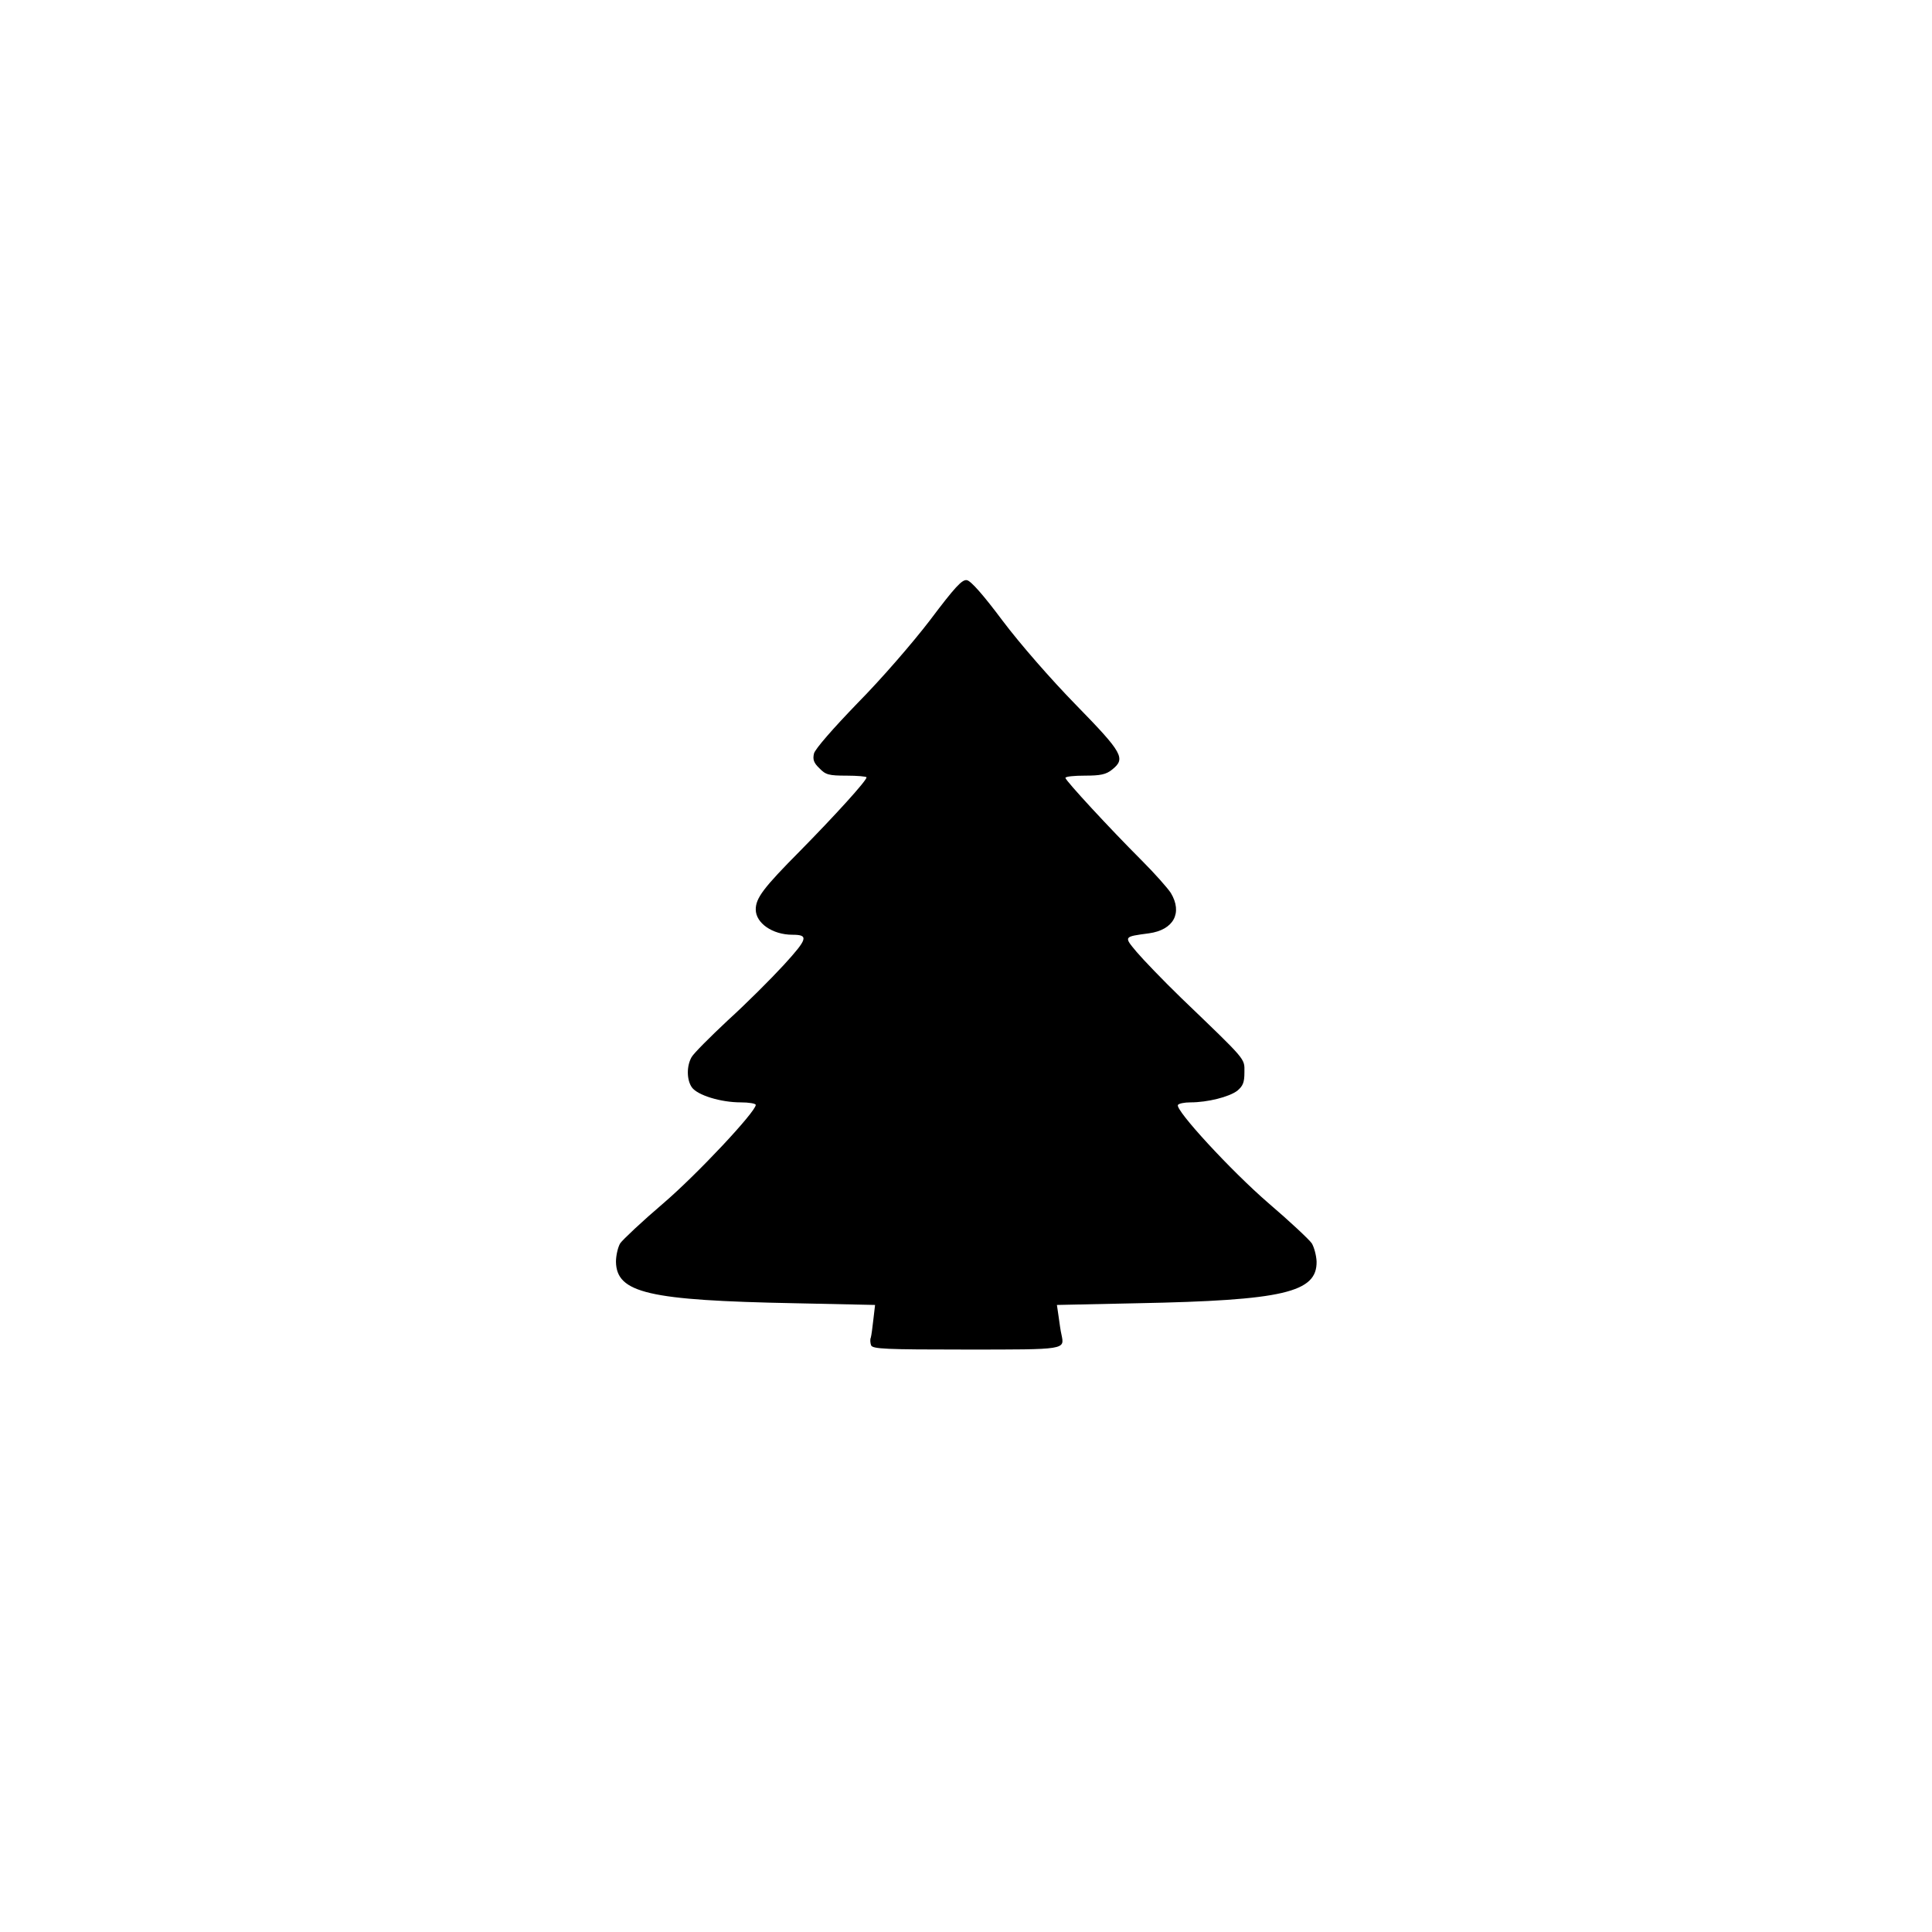
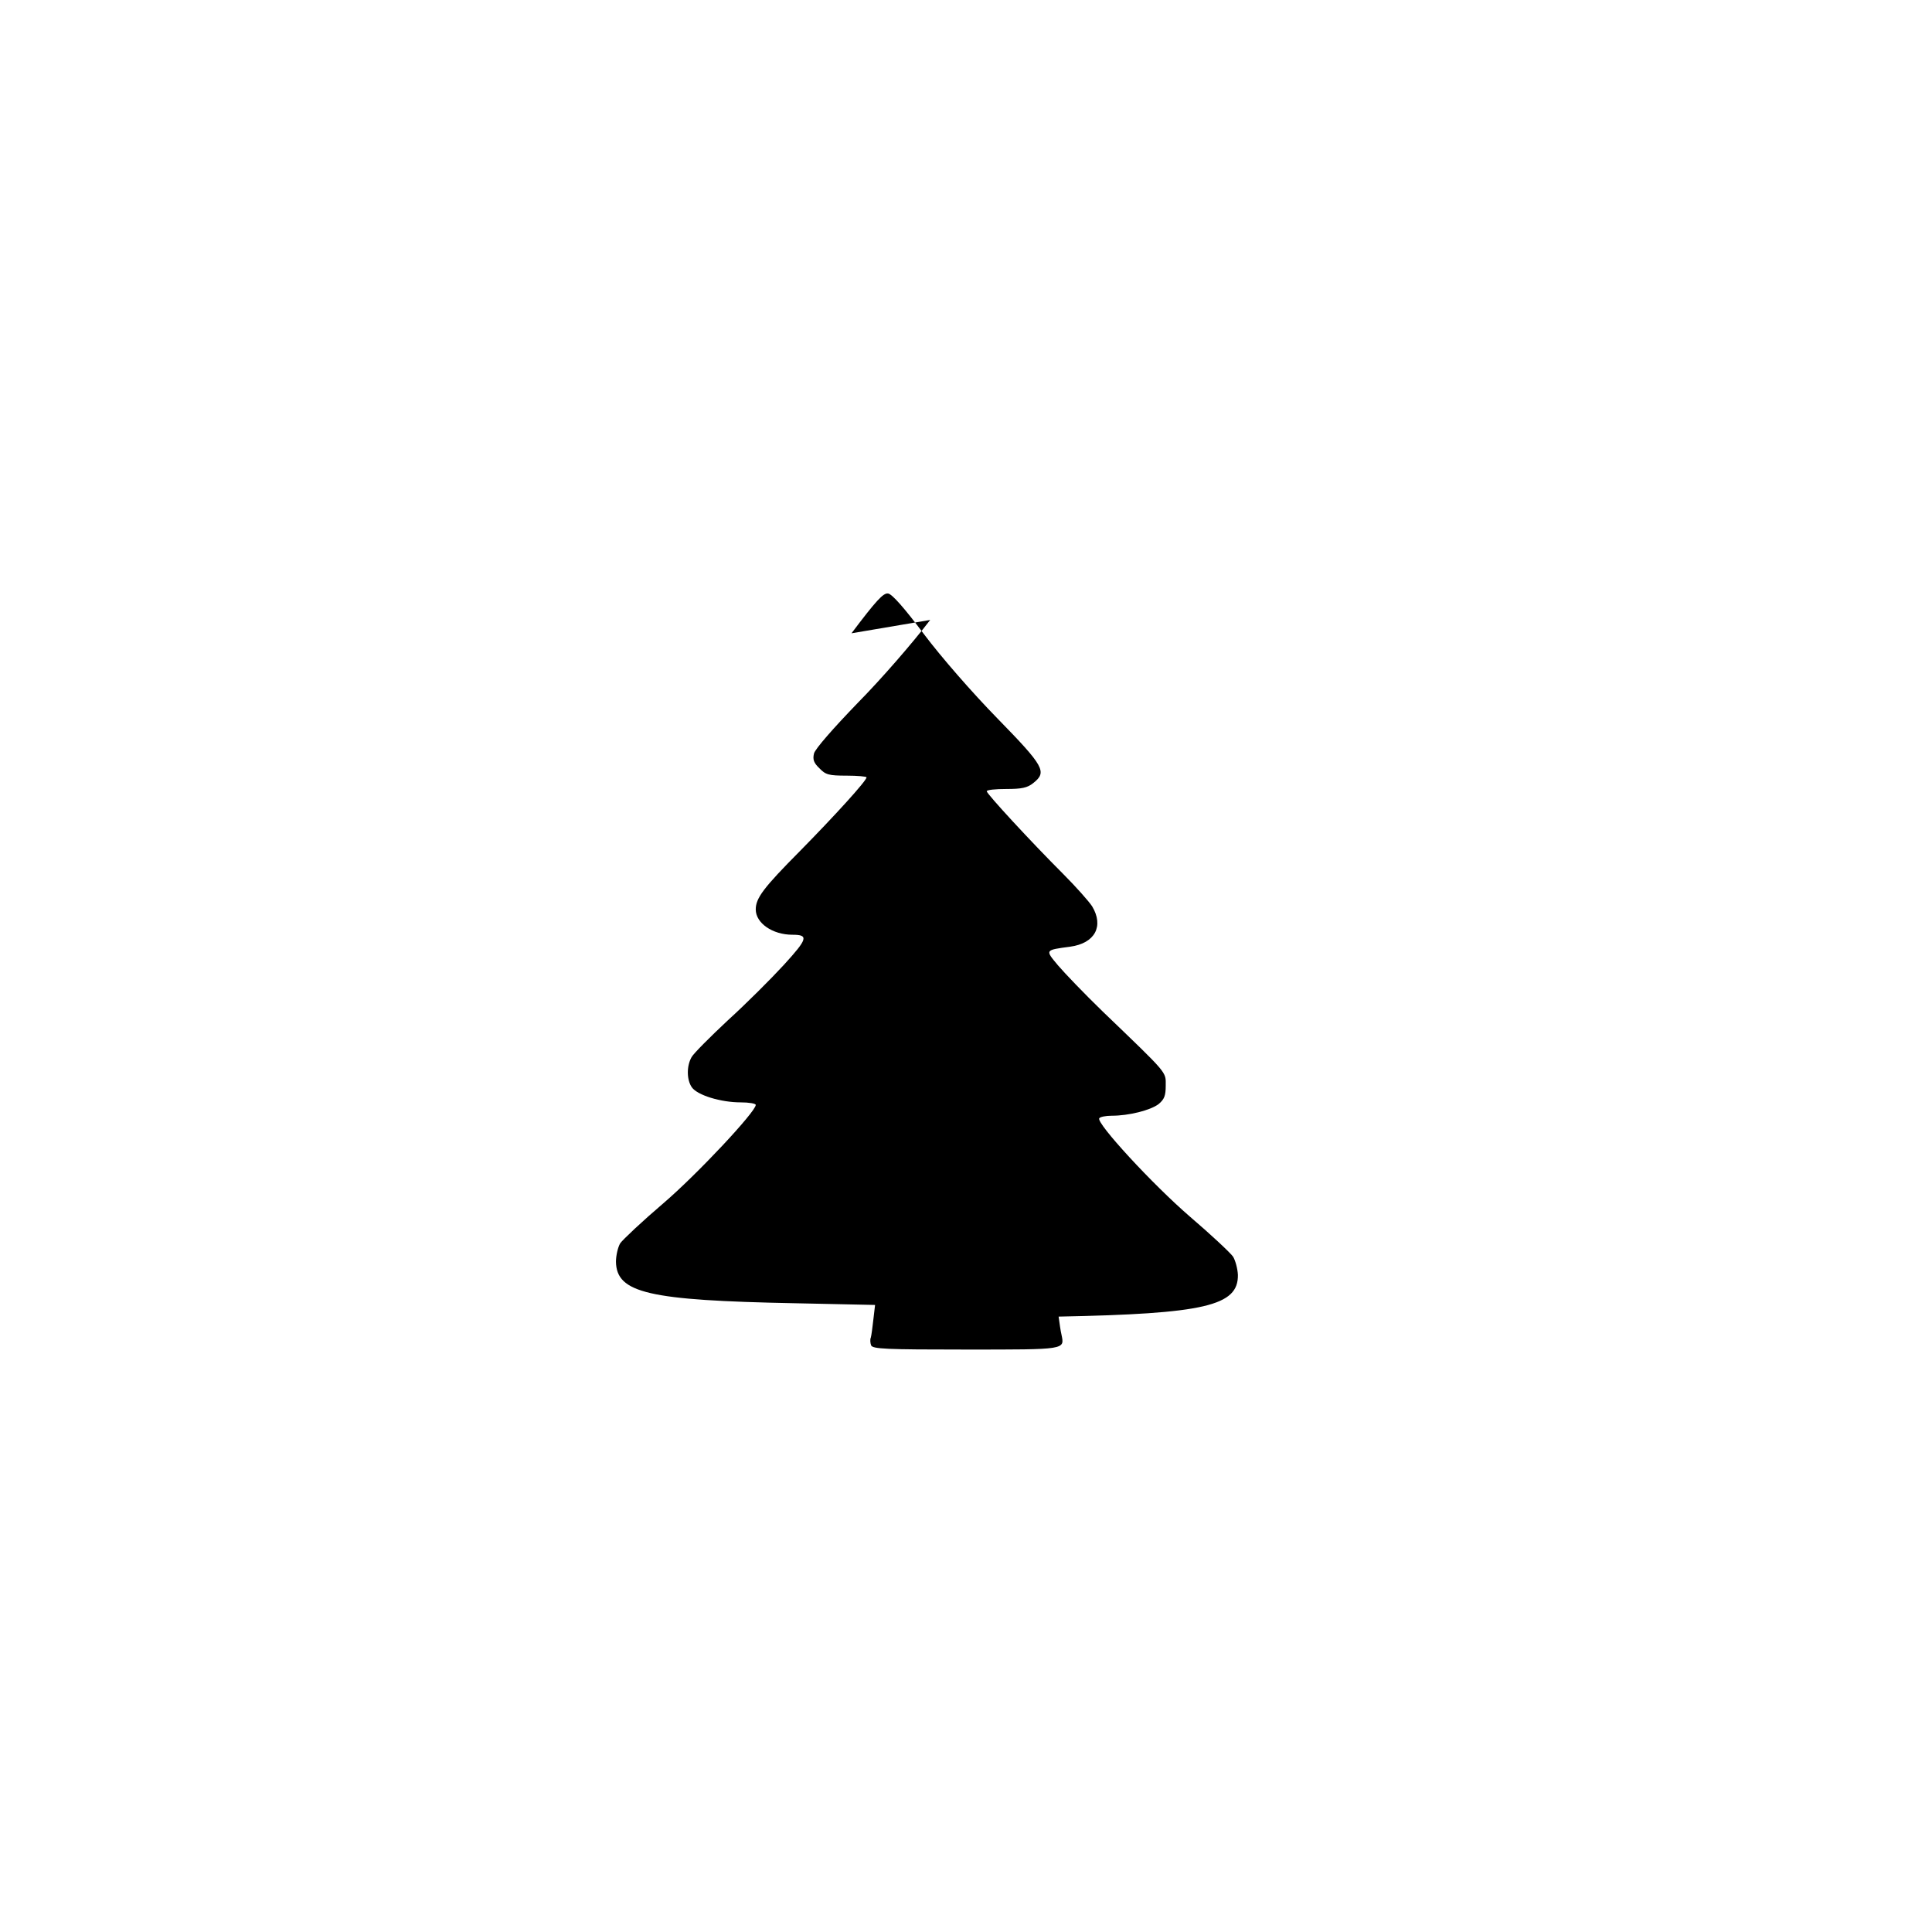
<svg xmlns="http://www.w3.org/2000/svg" version="1.0" width="680" height="680" viewBox="0 0 680 680" preserveAspectRatio="xMidYMid meet">
  <g transform="translate(0,680) scale(0.1,-0.1)" fill="#000000" stroke="none">
-     <path d="M3274 4618 c-62 -81 -172 -208 -256 -293 -85 -88 -149 -161 -153 -177 -5 -21 -1 -33 19 -52 22 -23 33 -26 96 -26 38 0 70 -3 70 -6 0 -12 -112 -135 -234 -259 -129 -130 -156 -166 -156 -206 0 -48 59 -89 129 -89 58 0 54 -14 -30 -106 -45 -49 -133 -137 -197 -195 -63 -59 -121 -117 -128 -130 -18 -32 -17 -80 1 -106 20 -28 102 -53 172 -53 29 0 53 -4 53 -9 0 -24 -206 -244 -325 -346 -75 -64 -143 -128 -152 -141 -8 -13 -15 -43 -15 -65 2 -110 114 -136 630 -146 l282 -6 -6 -51 c-3 -28 -7 -57 -9 -64 -3 -6 -2 -19 1 -27 5 -13 52 -15 334 -15 355 0 347 -1 336 53 -3 12 -7 41 -10 63 l-6 41 283 6 c514 10 633 38 631 147 -1 22 -9 51 -17 64 -9 13 -77 77 -152 141 -132 114 -330 329 -319 346 3 5 23 9 44 9 60 0 136 19 165 41 20 17 25 29 25 65 0 50 11 37 -222 261 -64 62 -134 135 -157 162 -46 55 -47 54 43 66 87 12 119 72 77 142 -11 17 -57 69 -103 115 -113 113 -268 281 -268 290 0 5 31 8 69 8 54 0 74 4 95 21 49 39 39 58 -127 228 -88 90 -197 215 -258 296 -68 91 -112 141 -126 143 -17 3 -43 -26 -129 -140z" />
+     <path d="M3274 4618 c-62 -81 -172 -208 -256 -293 -85 -88 -149 -161 -153 -177 -5 -21 -1 -33 19 -52 22 -23 33 -26 96 -26 38 0 70 -3 70 -6 0 -12 -112 -135 -234 -259 -129 -130 -156 -166 -156 -206 0 -48 59 -89 129 -89 58 0 54 -14 -30 -106 -45 -49 -133 -137 -197 -195 -63 -59 -121 -117 -128 -130 -18 -32 -17 -80 1 -106 20 -28 102 -53 172 -53 29 0 53 -4 53 -9 0 -24 -206 -244 -325 -346 -75 -64 -143 -128 -152 -141 -8 -13 -15 -43 -15 -65 2 -110 114 -136 630 -146 l282 -6 -6 -51 c-3 -28 -7 -57 -9 -64 -3 -6 -2 -19 1 -27 5 -13 52 -15 334 -15 355 0 347 -1 336 53 -3 12 -7 41 -10 63 c514 10 633 38 631 147 -1 22 -9 51 -17 64 -9 13 -77 77 -152 141 -132 114 -330 329 -319 346 3 5 23 9 44 9 60 0 136 19 165 41 20 17 25 29 25 65 0 50 11 37 -222 261 -64 62 -134 135 -157 162 -46 55 -47 54 43 66 87 12 119 72 77 142 -11 17 -57 69 -103 115 -113 113 -268 281 -268 290 0 5 31 8 69 8 54 0 74 4 95 21 49 39 39 58 -127 228 -88 90 -197 215 -258 296 -68 91 -112 141 -126 143 -17 3 -43 -26 -129 -140z" />
  </g>
</svg>